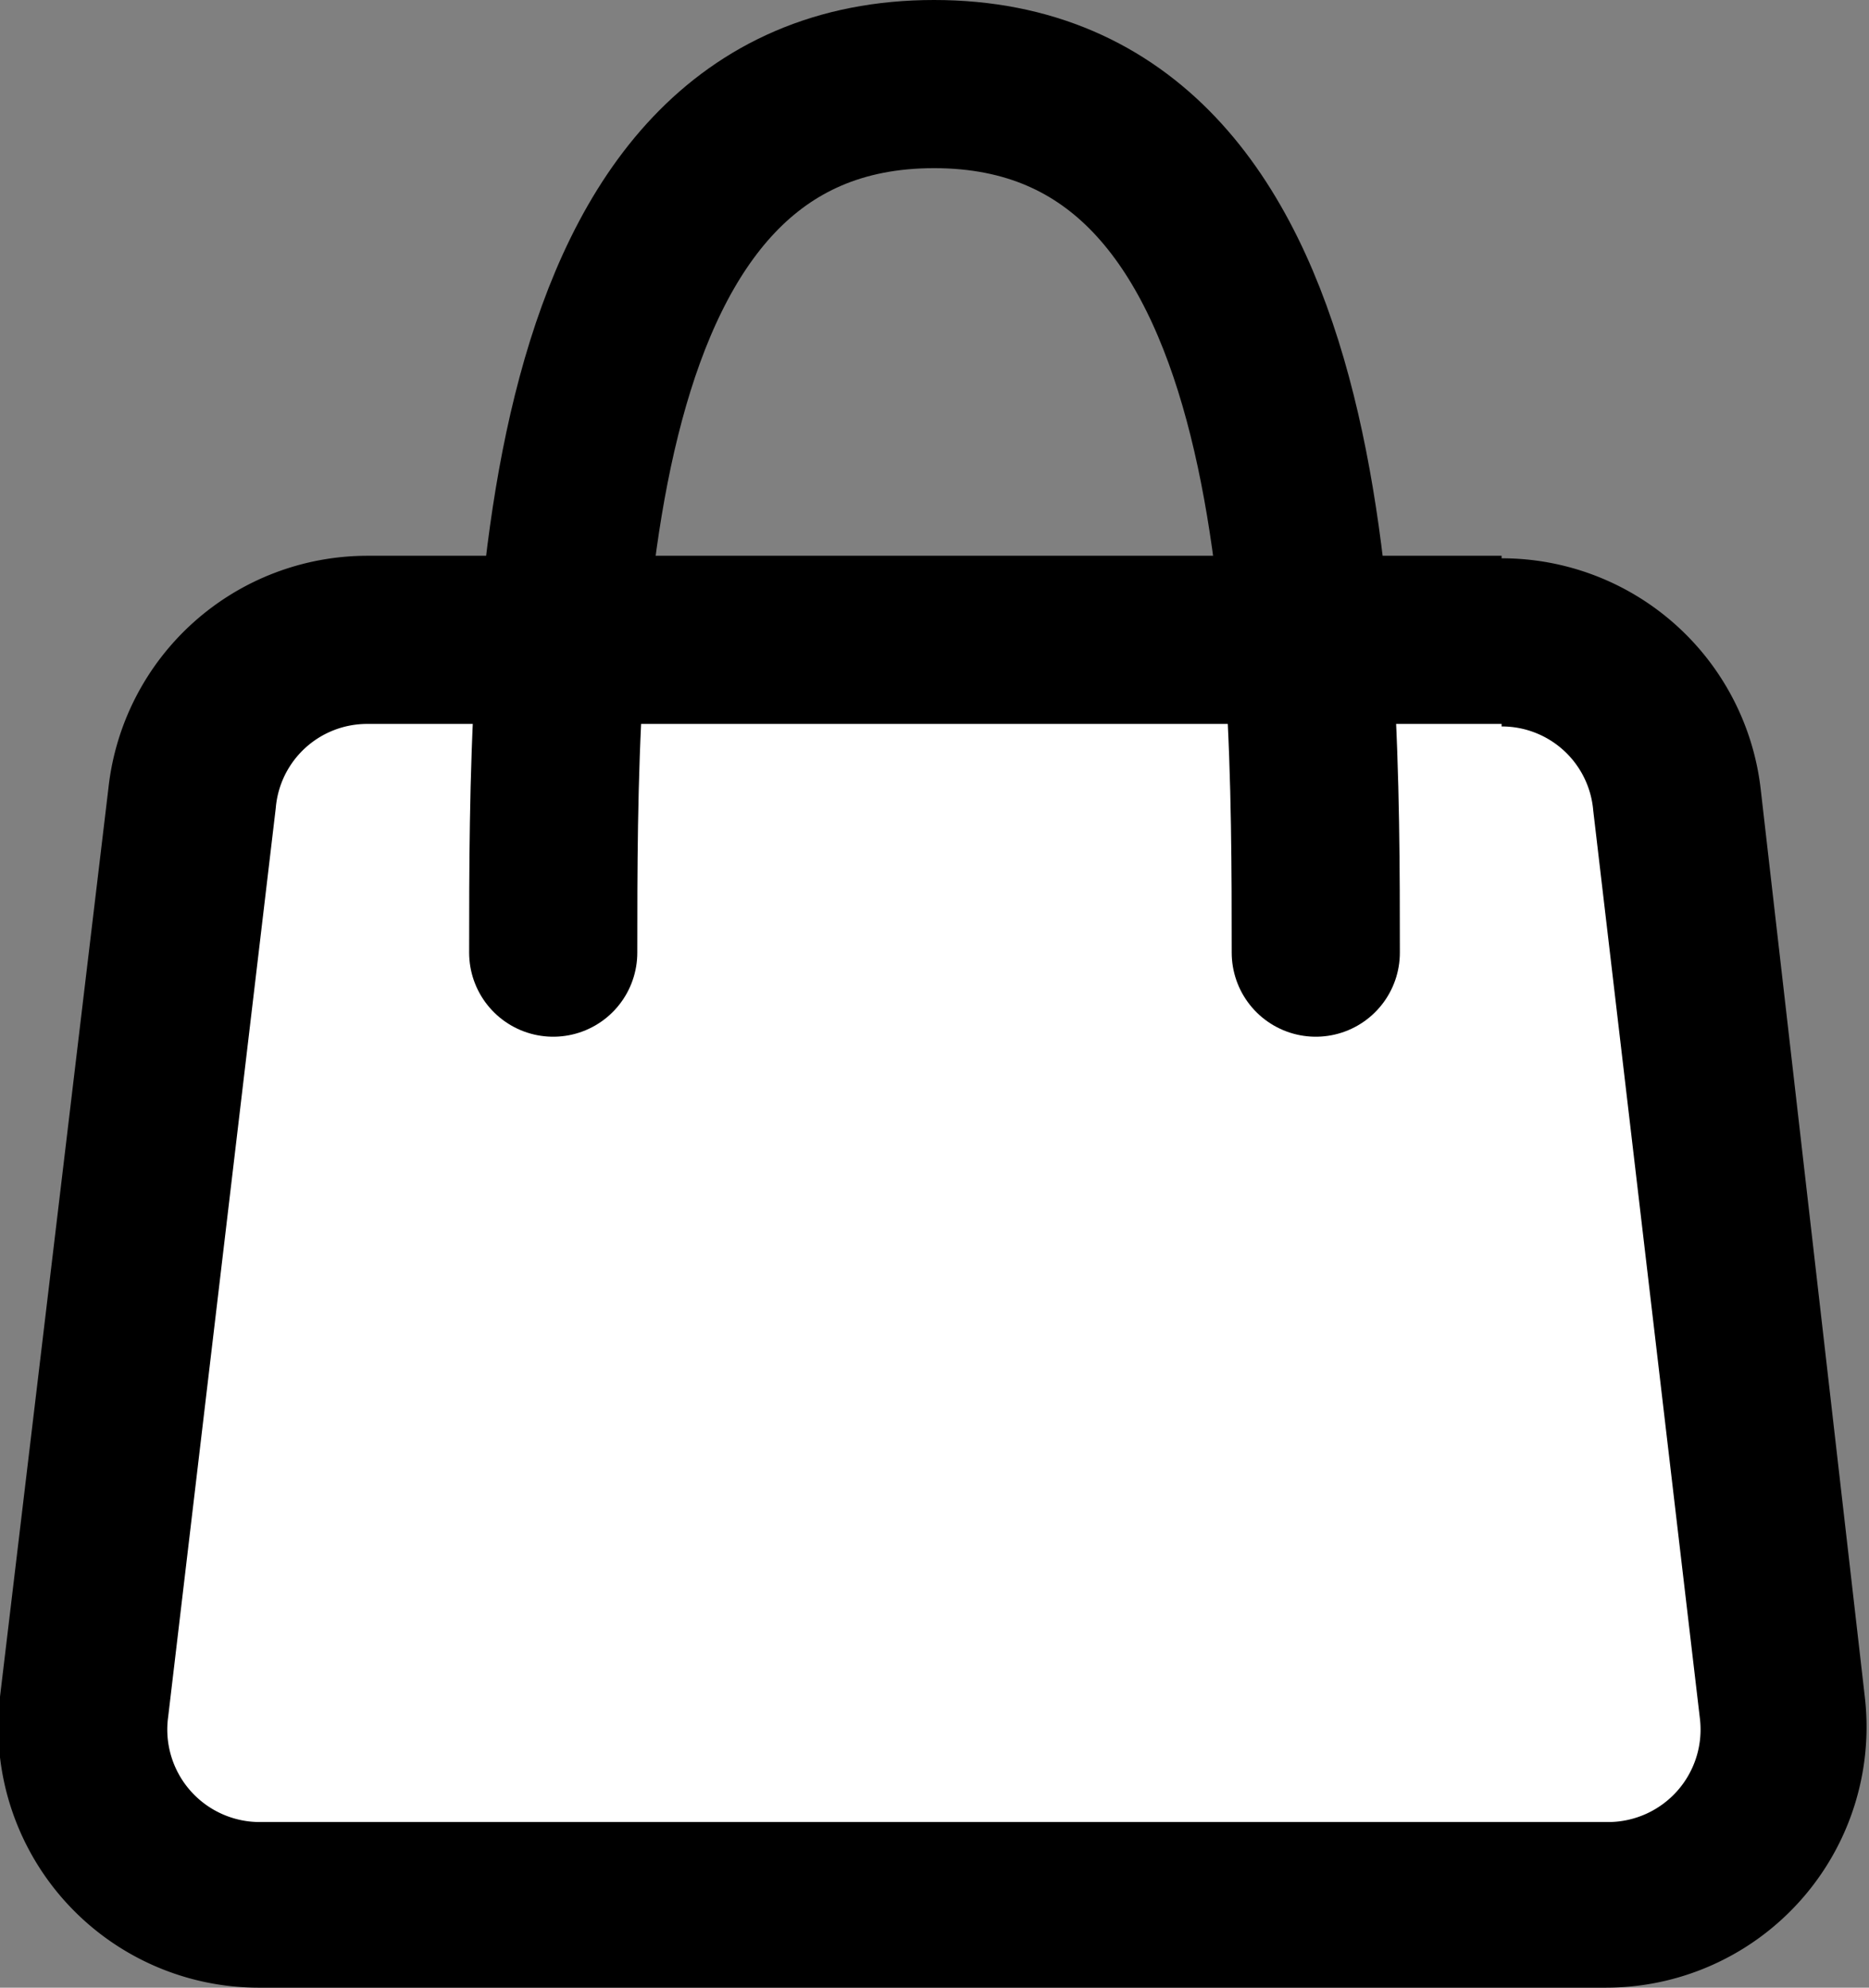
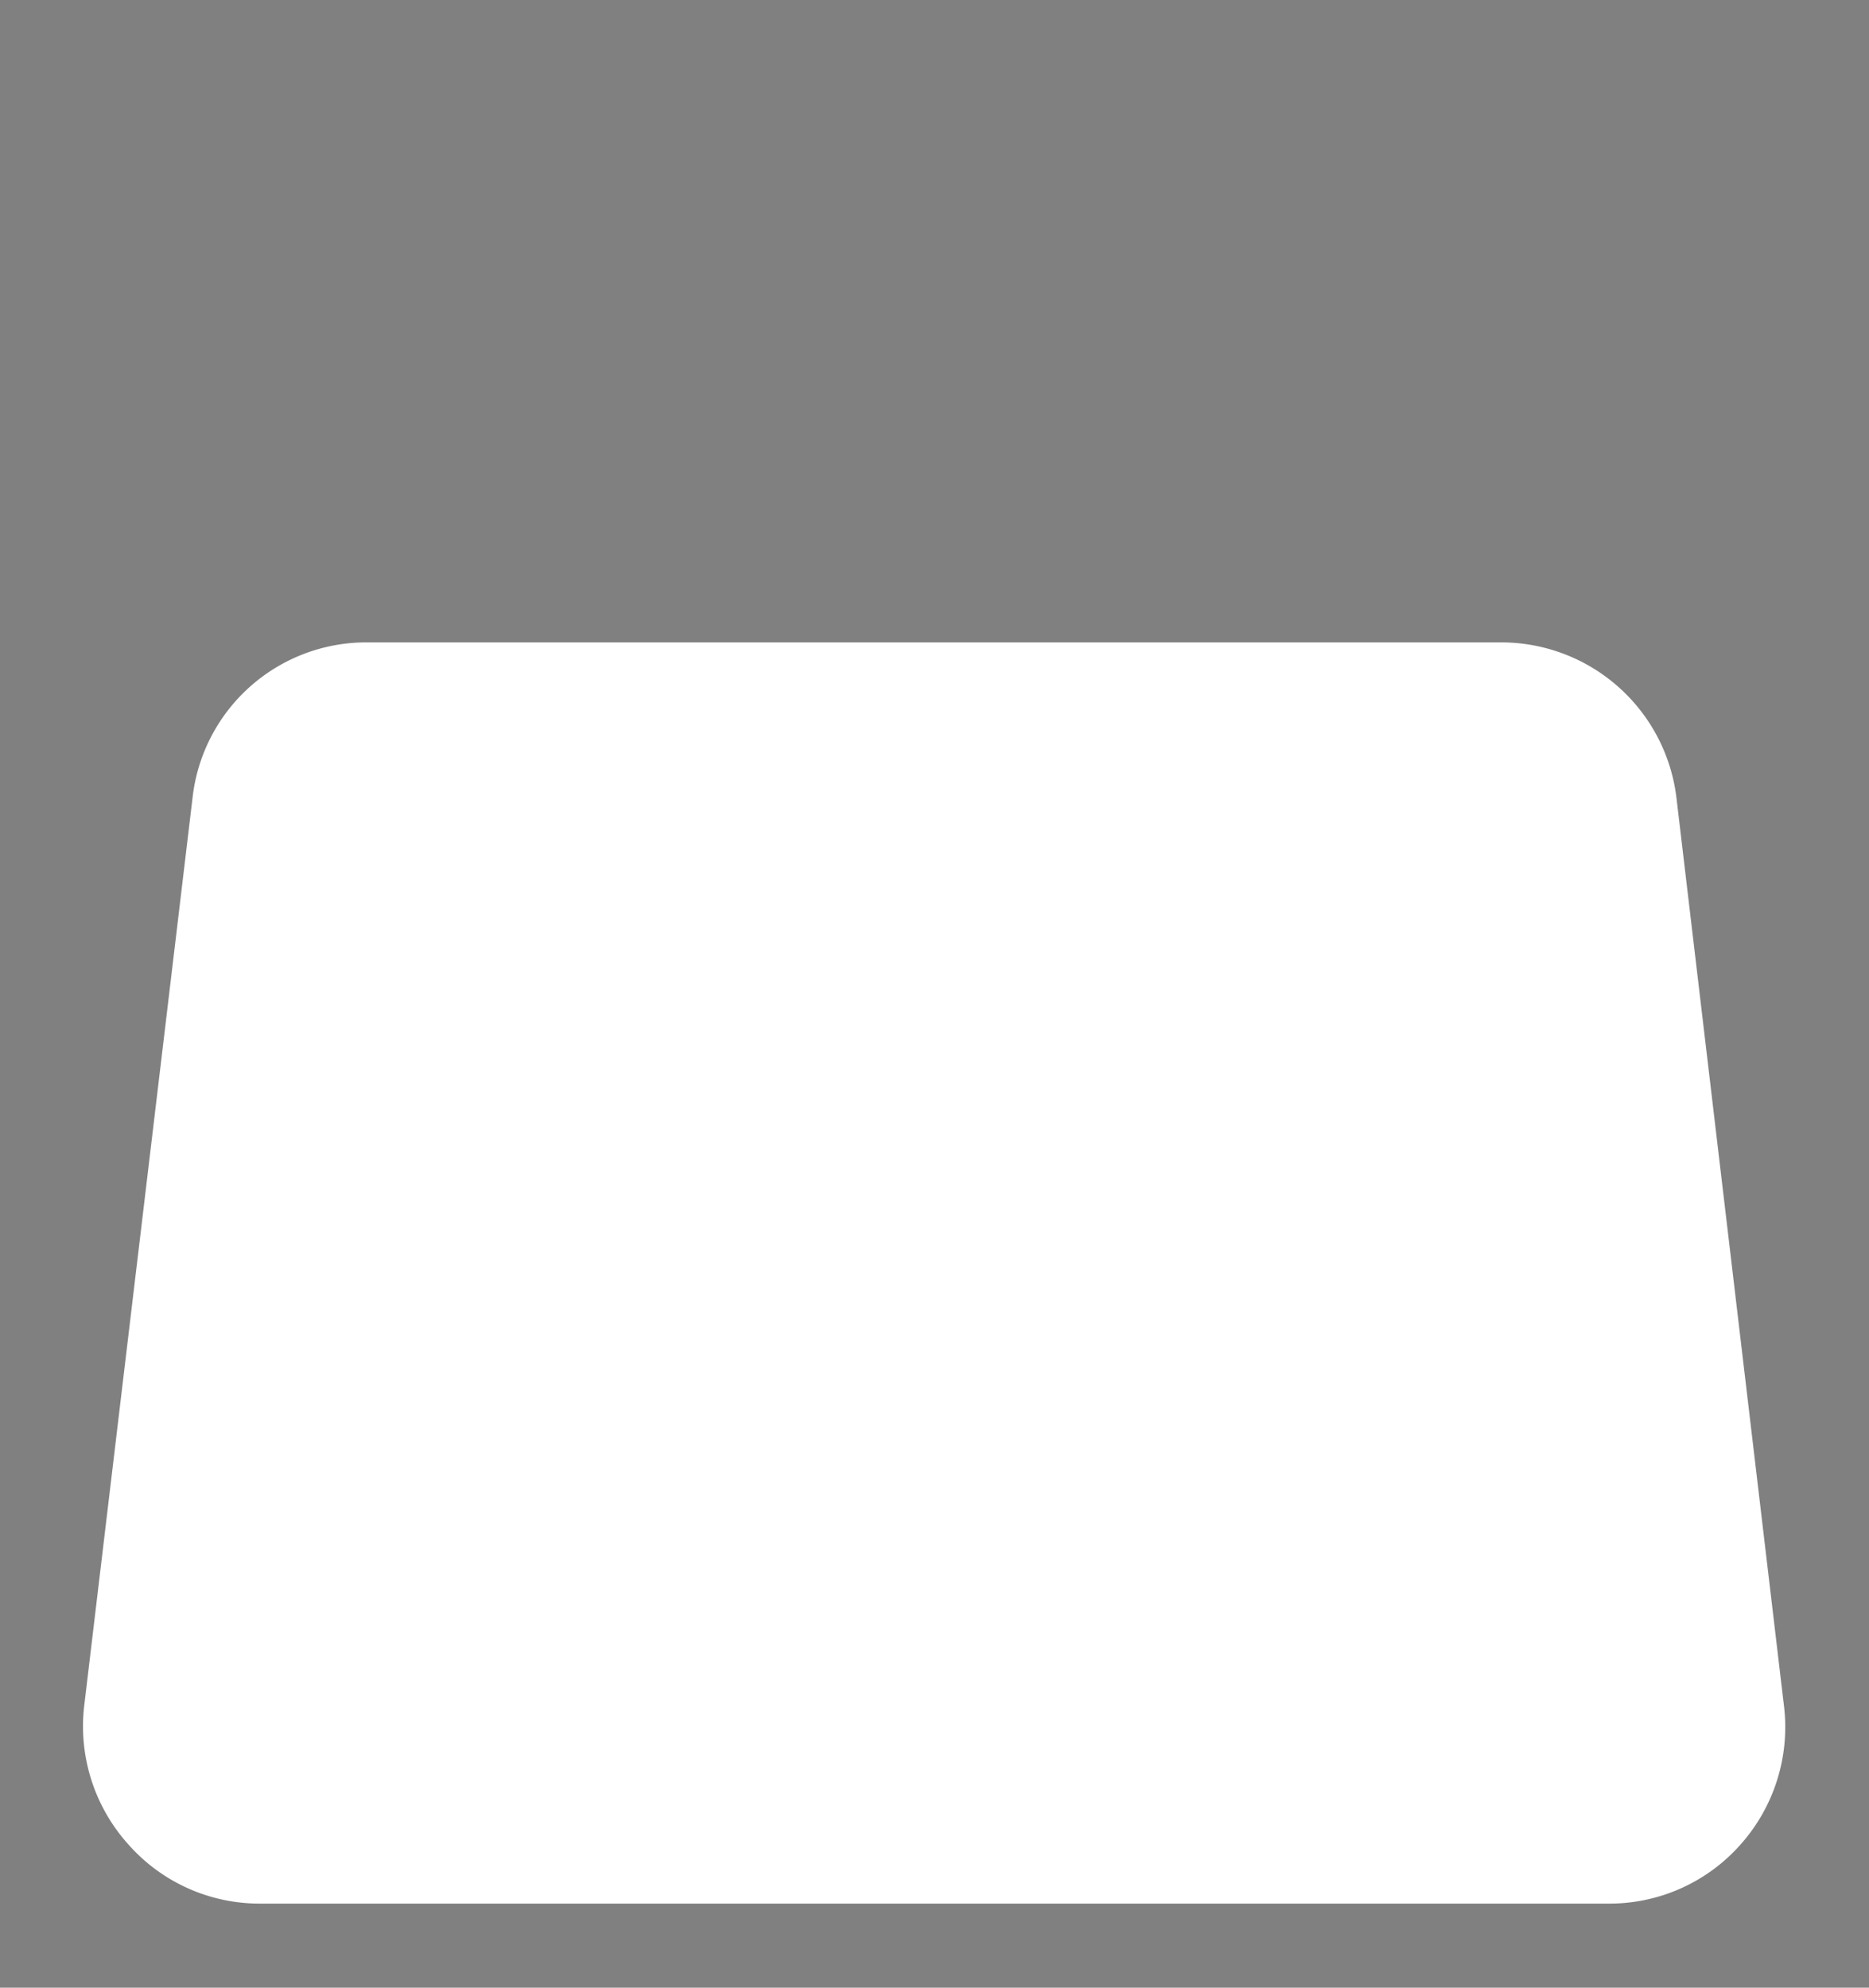
<svg xmlns="http://www.w3.org/2000/svg" viewBox="0 0 22.23 23.64">
  <rect x="0" y="0" width="22.23" height="23.64" fill="#808080" stroke="none" />
  <defs>
    <style>.cls-1{fill:#fff;}.cls-2{fill:none;stroke:#000;stroke-linecap:round;stroke-miterlimit:10;stroke-width:2px;}</style>
  </defs>
  <g id="Layer_2" data-name="Layer 2">
    <g id="Layer_1-2" data-name="Layer 1">
      <path class="cls-1" d="M3.1,22.64a2.08,2.08,0,0,1-1.57-.7A2.1,2.1,0,0,1,1,20.3L2.29,9.49A2.08,2.08,0,0,1,4.37,7.64H17.86a2.1,2.1,0,0,1,2.08,1.85L21.22,20.3a2.1,2.1,0,0,1-.52,1.64,2.08,2.08,0,0,1-1.57.7Z" />
-       <path d="M17.86,8.64a1.09,1.09,0,0,1,1.09,1l1.27,10.81a1.1,1.1,0,0,1-1.09,1.22H3.1A1.1,1.1,0,0,1,2,20.42L3.28,9.61a1.09,1.09,0,0,1,1.09-1H17.86m0-2H4.37A3.1,3.1,0,0,0,1.29,9.37L0,20.18A3.1,3.1,0,0,0,3.1,23.64h16a3.1,3.1,0,0,0,3.08-3.46L20.94,9.37a3.1,3.1,0,0,0-3.08-2.73Z" />
-       <path class="cls-2" d="M6.58,11.33C6.58,7.53,6.58,1,11.11,1s4.54,6.53,4.54,10.33" />
    </g>
  </g>
</svg>